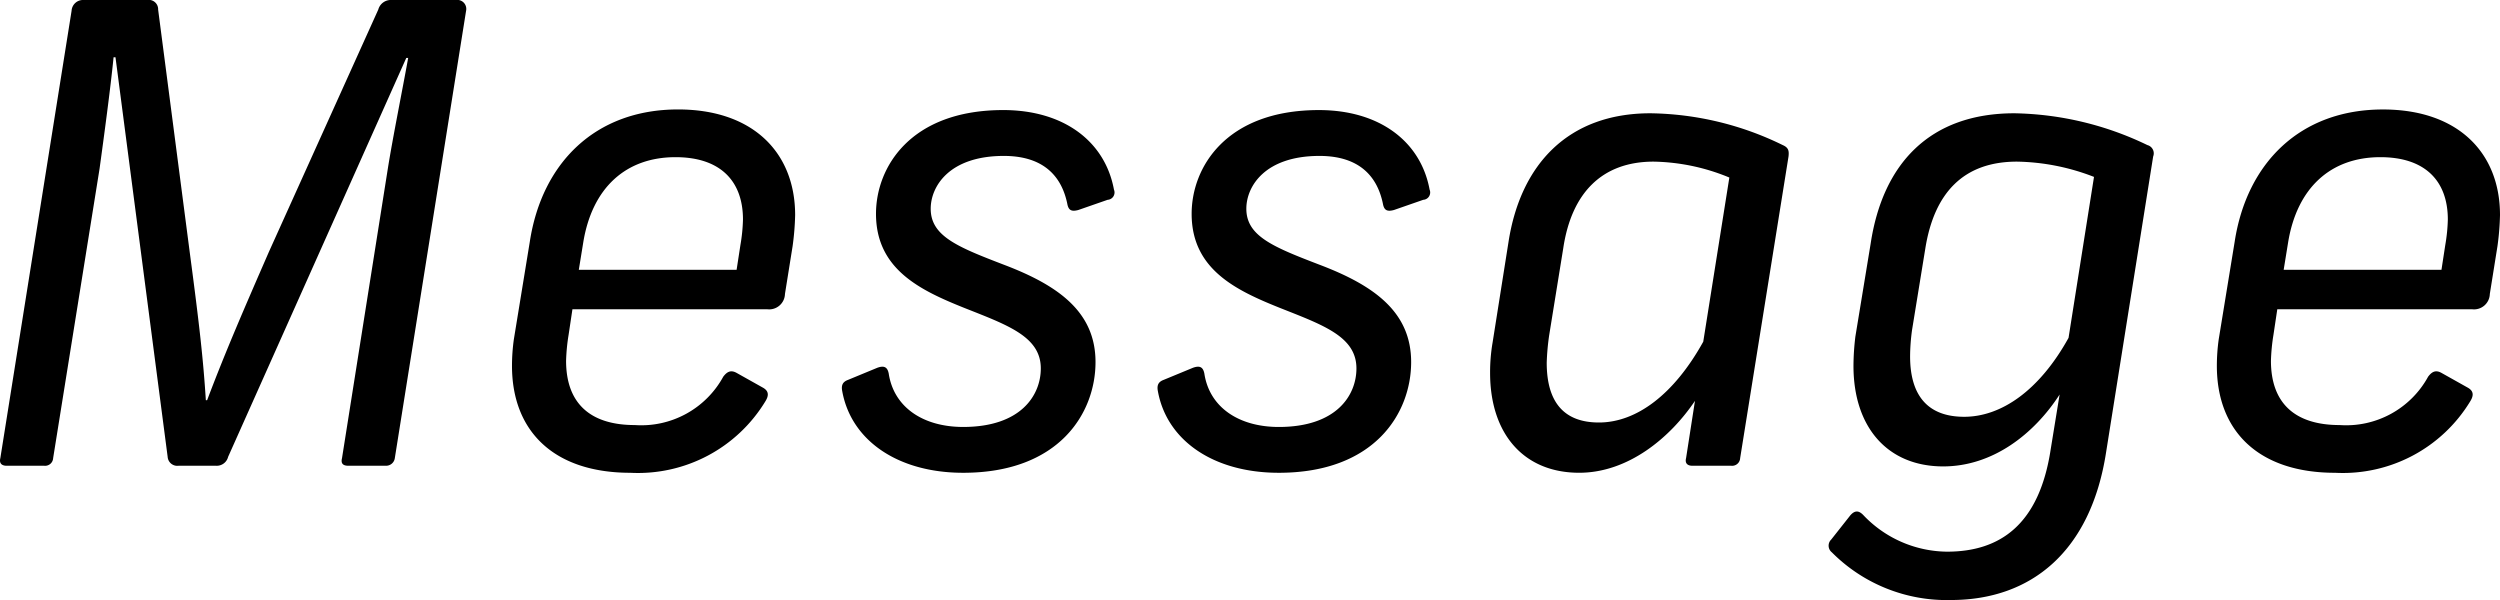
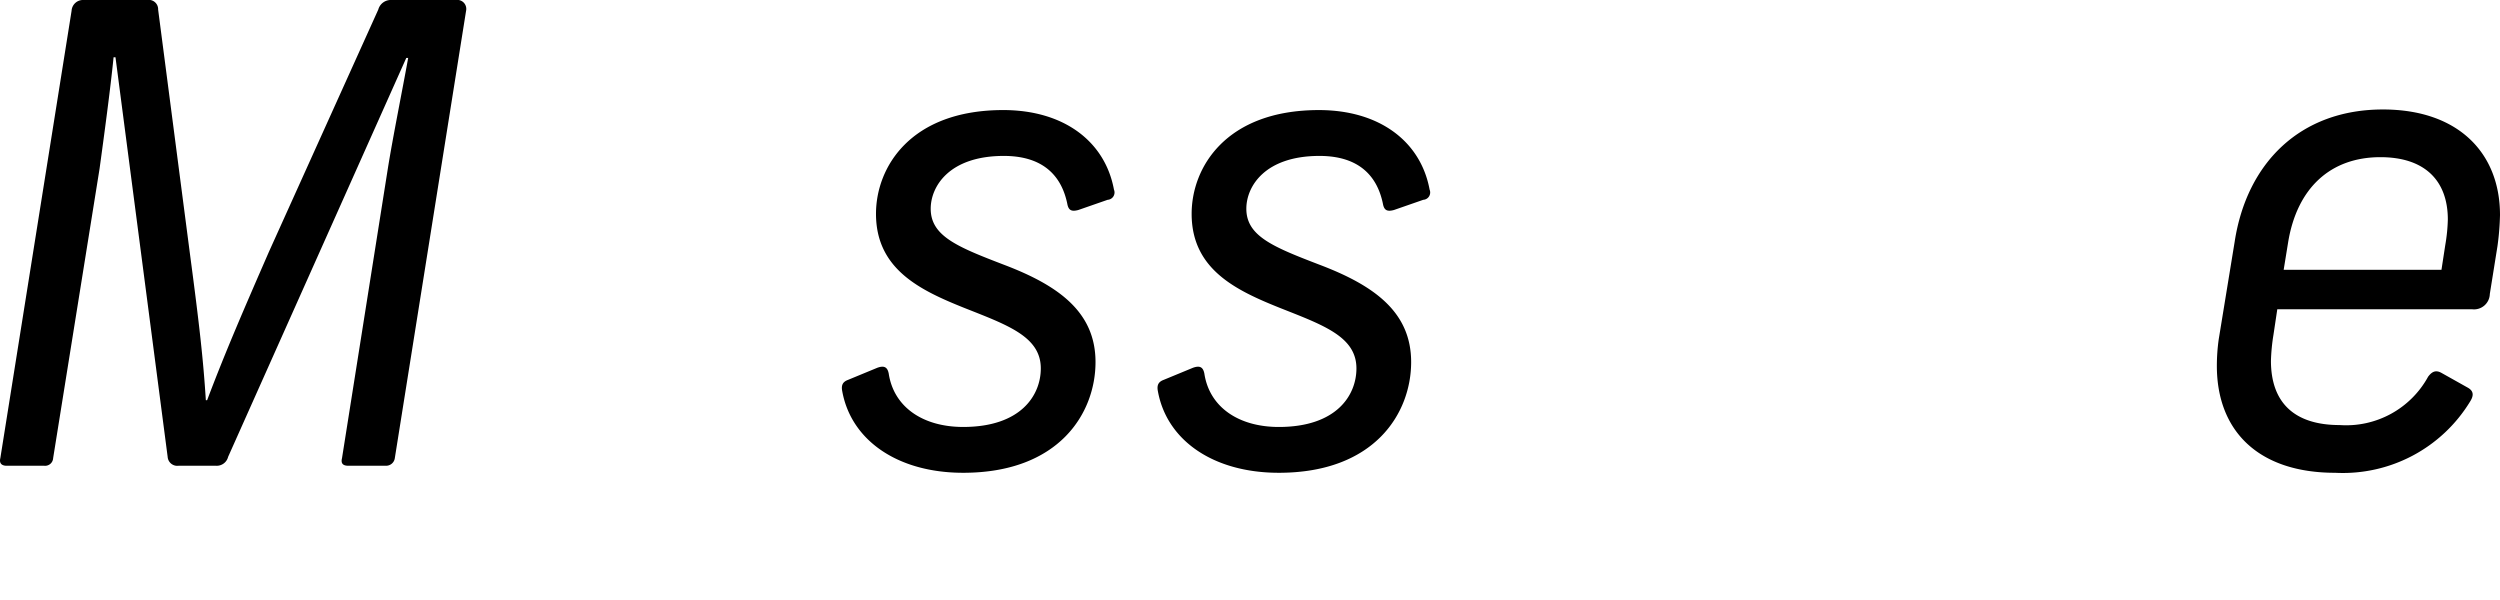
<svg xmlns="http://www.w3.org/2000/svg" viewBox="0 0 157.136 37.714">
  <g style="isolation:isolate">
    <g style="isolation:isolate">
      <path d="M31.194,6.045,26.715,34.16a.554.554,0,0,1-.559.479H23.796c-.36,0-.48-.16-.4-.479l2.88-18.197c.32-2,.92-4.959,1.279-6.959h-.119L16.237,34.08a.737.737,0,0,1-.76.559h-2.36a.605.605,0,0,1-.68-.559L9.158,8.964h-.12c-.2,2-.6,4.959-.88,6.999L5.239,34.16a.507.507,0,0,1-.561.479H2.319c-.32,0-.48-.16-.399-.479L6.398,6.045a.72.72,0,0,1,.76-.681h4a.586.586,0,0,1,.68.601l2,15.357c.6,4.519.84,6.679.999,9.198h.08c1.16-3.08,2.399-5.919,3.88-9.318L25.676,5.965a.818.818,0,0,1,.84-.601h4.039A.567.567,0,0,1,31.194,6.045Z" transform="translate(-1.899 -5.364)" />
-       <path d="M51.877,18.882a16.828,16.828,0,0,1-.16,1.96l-.48,3a.993.993,0,0,1-1.119.96H37.879l-.24,1.6a12.076,12.076,0,0,0-.159,1.64c0,2.64,1.48,4.039,4.319,4.039a5.871,5.871,0,0,0,5.559-3.039c.24-.32.48-.44.84-.24l1.64.92c.44.239.36.56.16.88a9.366,9.366,0,0,1-8.479,4.479C36.68,35.079,34.08,32.44,34.08,28.36a12.004,12.004,0,0,1,.119-1.68l1-6.119c.76-4.959,4.119-8.318,9.318-8.318C49.237,12.243,51.877,14.963,51.877,18.882Zm-3.279.28c0-2.439-1.44-3.919-4.239-3.919-3.12,0-5.239,1.919-5.8,5.358l-.279,1.72h9.918l.24-1.56A10.81,10.81,0,0,0,48.598,19.162Z" transform="translate(-1.899 -5.364)" />
      <path d="M71.916,17.282a.462.462,0,0,1-.399.641l-1.84.64c-.441.12-.6,0-.68-.32-.4-2.079-1.8-3.079-4-3.079-3.44,0-4.599,1.92-4.599,3.319,0,1.72,1.68,2.399,4.599,3.52,3.48,1.319,5.76,2.999,5.76,6.119,0,3.199-2.28,6.958-8.319,6.958-4.119,0-7.038-2.039-7.599-5.119-.08-.4.04-.6.36-.72l1.84-.76c.439-.16.64-.04.72.36C58.078,30.96,59.918,32.2,62.438,32.2c3.64,0,4.88-2,4.88-3.68,0-1.999-2.08-2.72-4.8-3.799-2.799-1.12-5.559-2.44-5.559-5.919,0-2.92,2.159-6.52,7.998-6.52C68.757,12.283,71.356,14.243,71.916,17.282Z" transform="translate(-1.899 -5.364)" />
      <path d="M91.756,17.282a.462.462,0,0,1-.4.641l-1.84.64c-.439.12-.6,0-.68-.32-.399-2.079-1.8-3.079-3.999-3.079-3.439,0-4.6,1.92-4.6,3.319,0,1.72,1.68,2.399,4.6,3.52,3.48,1.319,5.759,2.999,5.759,6.119,0,3.199-2.279,6.958-8.318,6.958-4.119,0-7.039-2.039-7.599-5.119-.08-.4.04-.6.359-.72l1.84-.76c.441-.16.64-.04.72.36.32,2.119,2.16,3.359,4.68,3.359,3.64,0,4.879-2,4.879-3.68,0-1.999-2.079-2.72-4.799-3.799-2.8-1.12-5.559-2.44-5.559-5.919,0-2.92,2.16-6.52,7.999-6.52C88.596,12.283,91.195,14.243,91.756,17.282Z" transform="translate(-1.899 -5.364)" />
-       <path d="M114.315,15.203l-3.04,18.957a.506.506,0,0,1-.56.479h-2.439c-.32,0-.48-.16-.4-.479l.559-3.6c-1.56,2.319-4.199,4.519-7.278,4.519-3.48,0-5.599-2.439-5.599-6.278a11.036,11.036,0,0,1,.159-1.92l1-6.319c.76-4.879,3.76-8.078,8.919-8.078a19.433,19.433,0,0,1,8.318,2C114.315,14.643,114.356,14.843,114.315,15.203Zm-5.359,11.638,1.64-10.318a12.955,12.955,0,0,0-4.759-1c-3.24,0-5.159,1.96-5.68,5.439l-.88,5.439a15.079,15.079,0,0,0-.16,1.76c0,2.479,1.08,3.759,3.28,3.759C104.757,31.92,107.116,30.16,108.956,26.841Z" transform="translate(-1.899 -5.364)" />
-       <path d="M137.234,15.203,134.275,33.8c-.96,6.199-4.68,9.278-9.759,9.278a10.179,10.179,0,0,1-7.479-2.999.534.534,0,0,1-.04-.8l1.2-1.52c.279-.319.52-.319.8-.04a7.343,7.343,0,0,0,5.279,2.32c3.319,0,5.799-1.68,6.519-6.439l.56-3.439c-1.6,2.479-4.199,4.519-7.318,4.519-3.48,0-5.639-2.439-5.639-6.319a15.659,15.659,0,0,1,.119-1.839l.96-5.84c.76-5.039,3.72-8.198,9.039-8.198a19.946,19.946,0,0,1,8.358,2A.537.537,0,0,1,137.234,15.203ZM131.916,26.601l1.6-10.118a13.915,13.915,0,0,0-4.84-.96c-3.359,0-5.198,1.96-5.759,5.439l-.84,5.159a12.658,12.658,0,0,0-.12,1.64c0,2.52,1.16,3.8,3.399,3.8C127.677,31.561,130.076,29.921,131.916,26.601Z" transform="translate(-1.899 -5.364)" />
      <path d="M159.035,18.882a16.828,16.828,0,0,1-.16,1.96l-.48,3a.993.993,0,0,1-1.119.96H145.037l-.24,1.6a12.076,12.076,0,0,0-.159,1.64c0,2.64,1.48,4.039,4.319,4.039a5.871,5.871,0,0,0,5.559-3.039c.24-.32.48-.44.84-.24l1.64.92c.44.239.36.56.16.88a9.366,9.366,0,0,1-8.479,4.479c-4.839,0-7.439-2.639-7.439-6.719a12.004,12.004,0,0,1,.119-1.68l1-6.119c.76-4.959,4.119-8.318,9.318-8.318C156.395,12.243,159.035,14.963,159.035,18.882Zm-3.279.28c0-2.439-1.44-3.919-4.239-3.919-3.12,0-5.239,1.919-5.8,5.358l-.279,1.72h9.918l.24-1.56A10.81,10.81,0,0,0,155.756,19.162Z" transform="translate(-1.899 -5.364)" />
    </g>
  </g>
</svg>